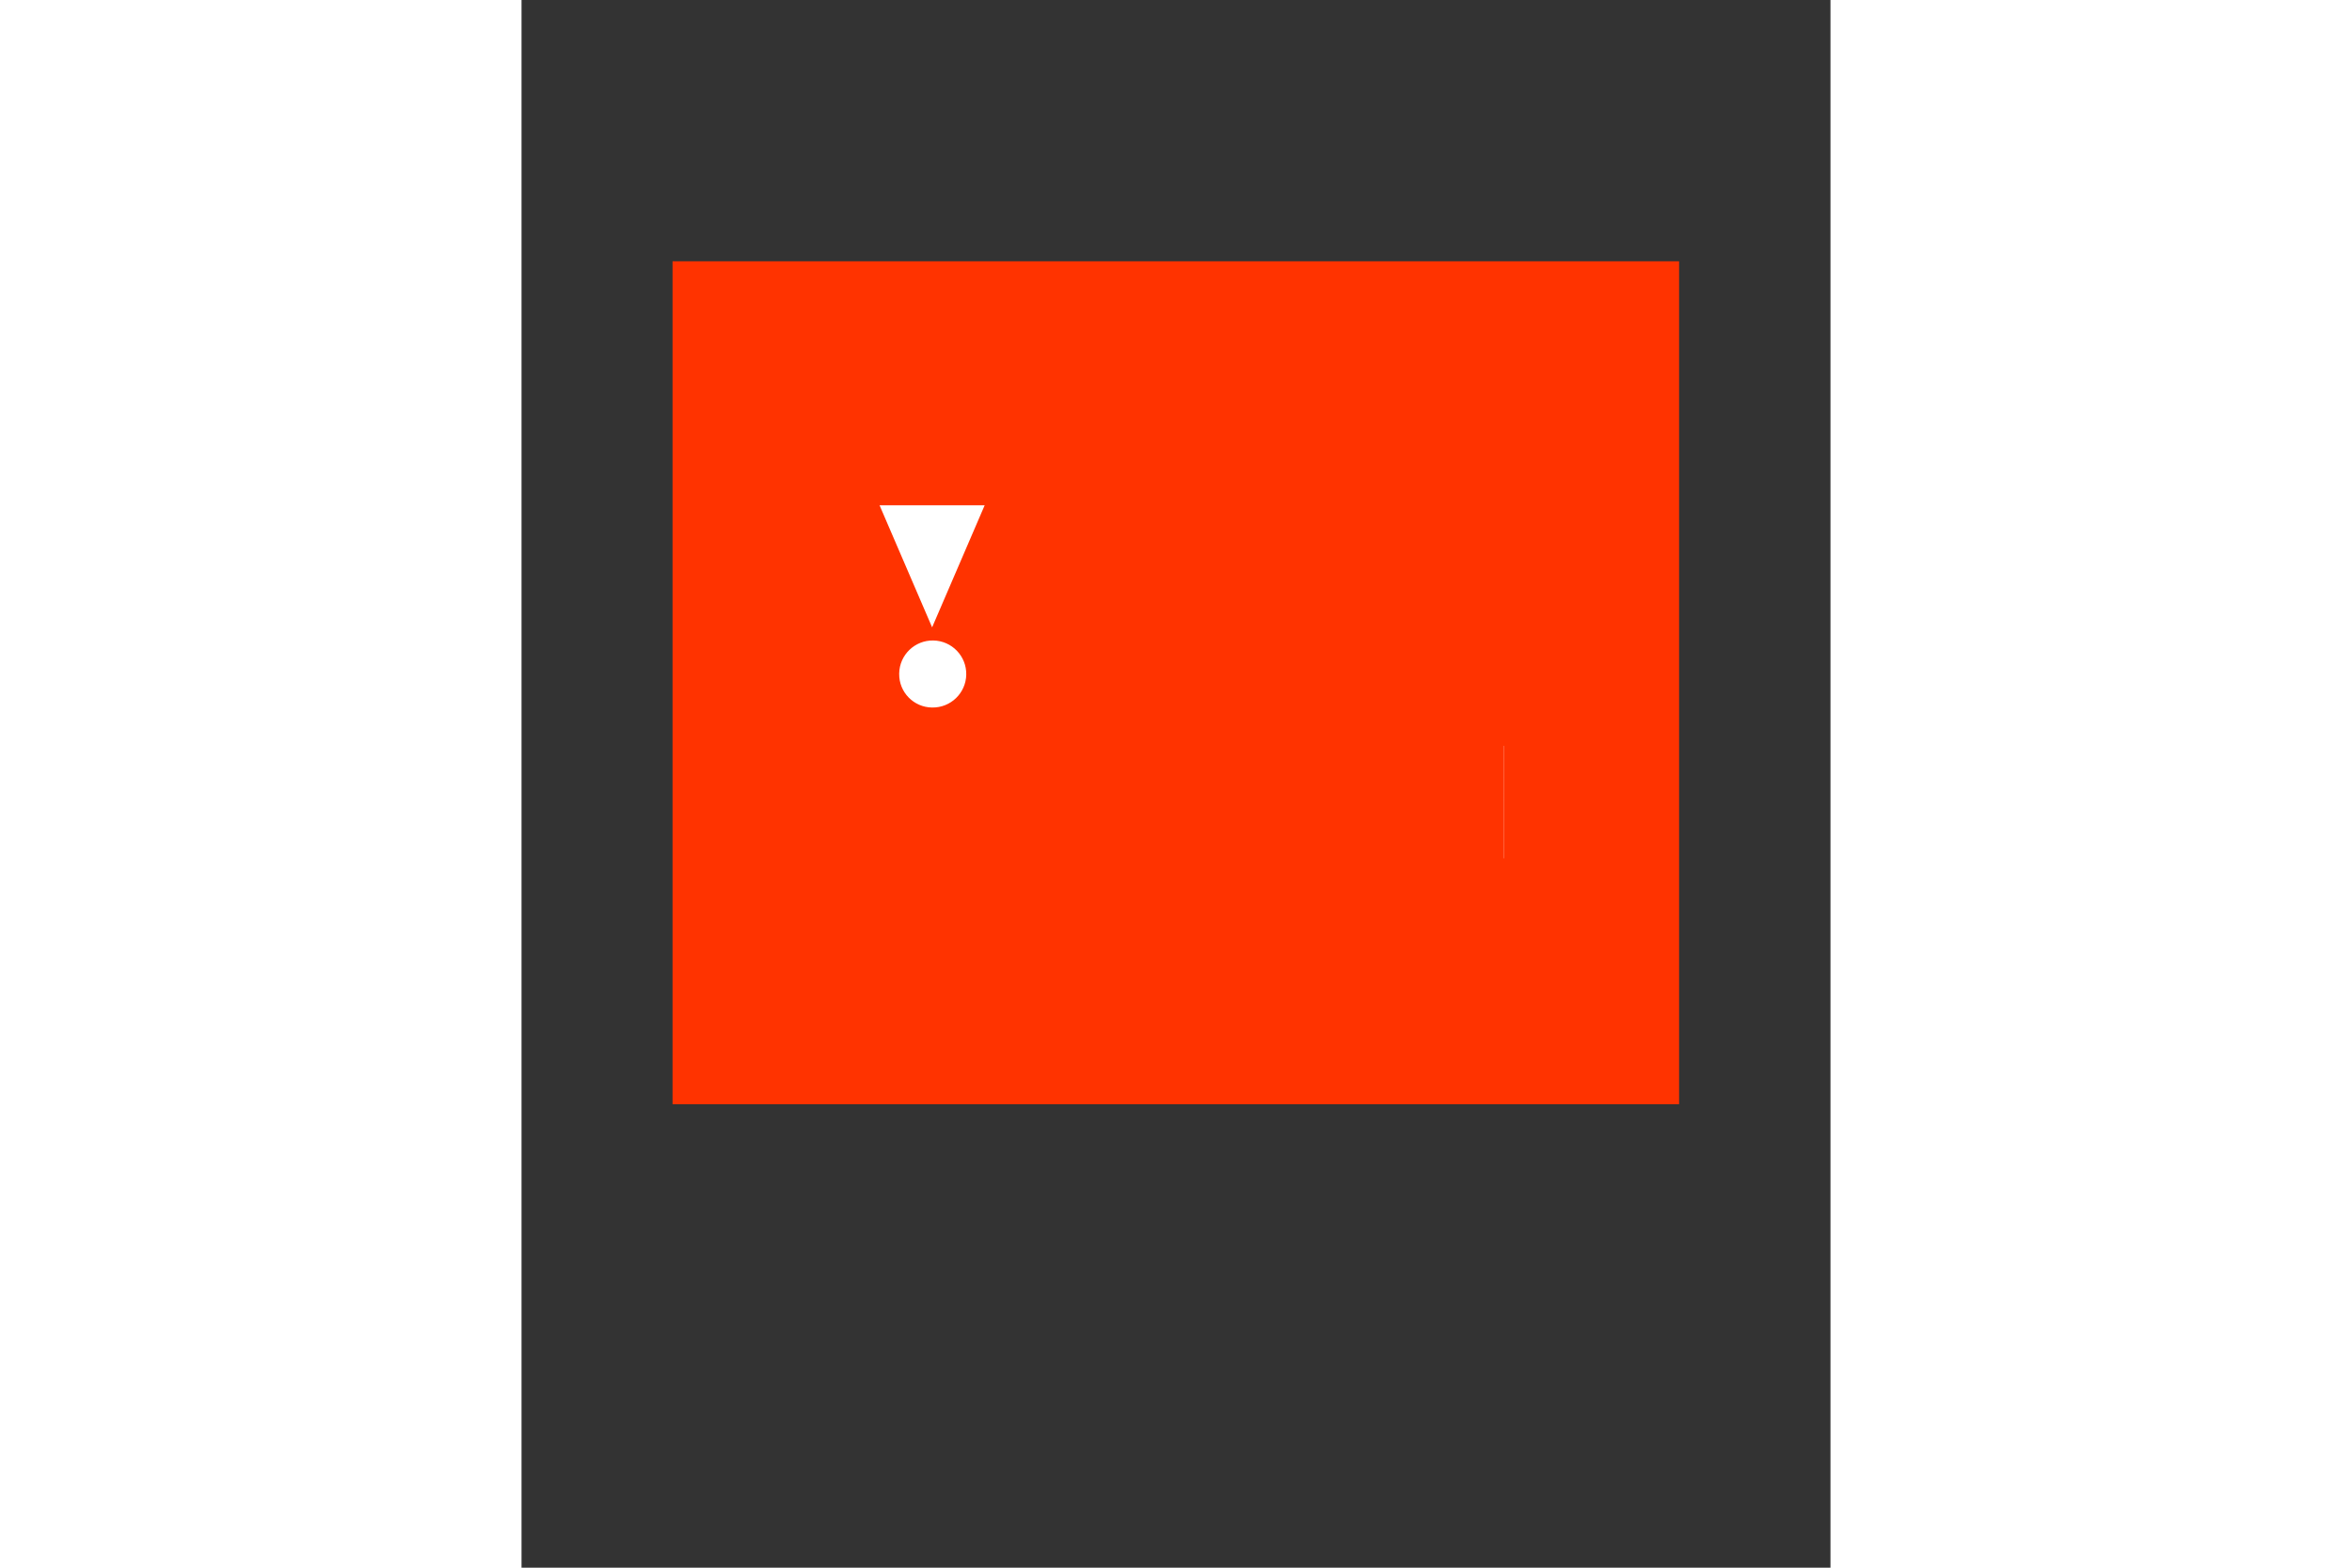
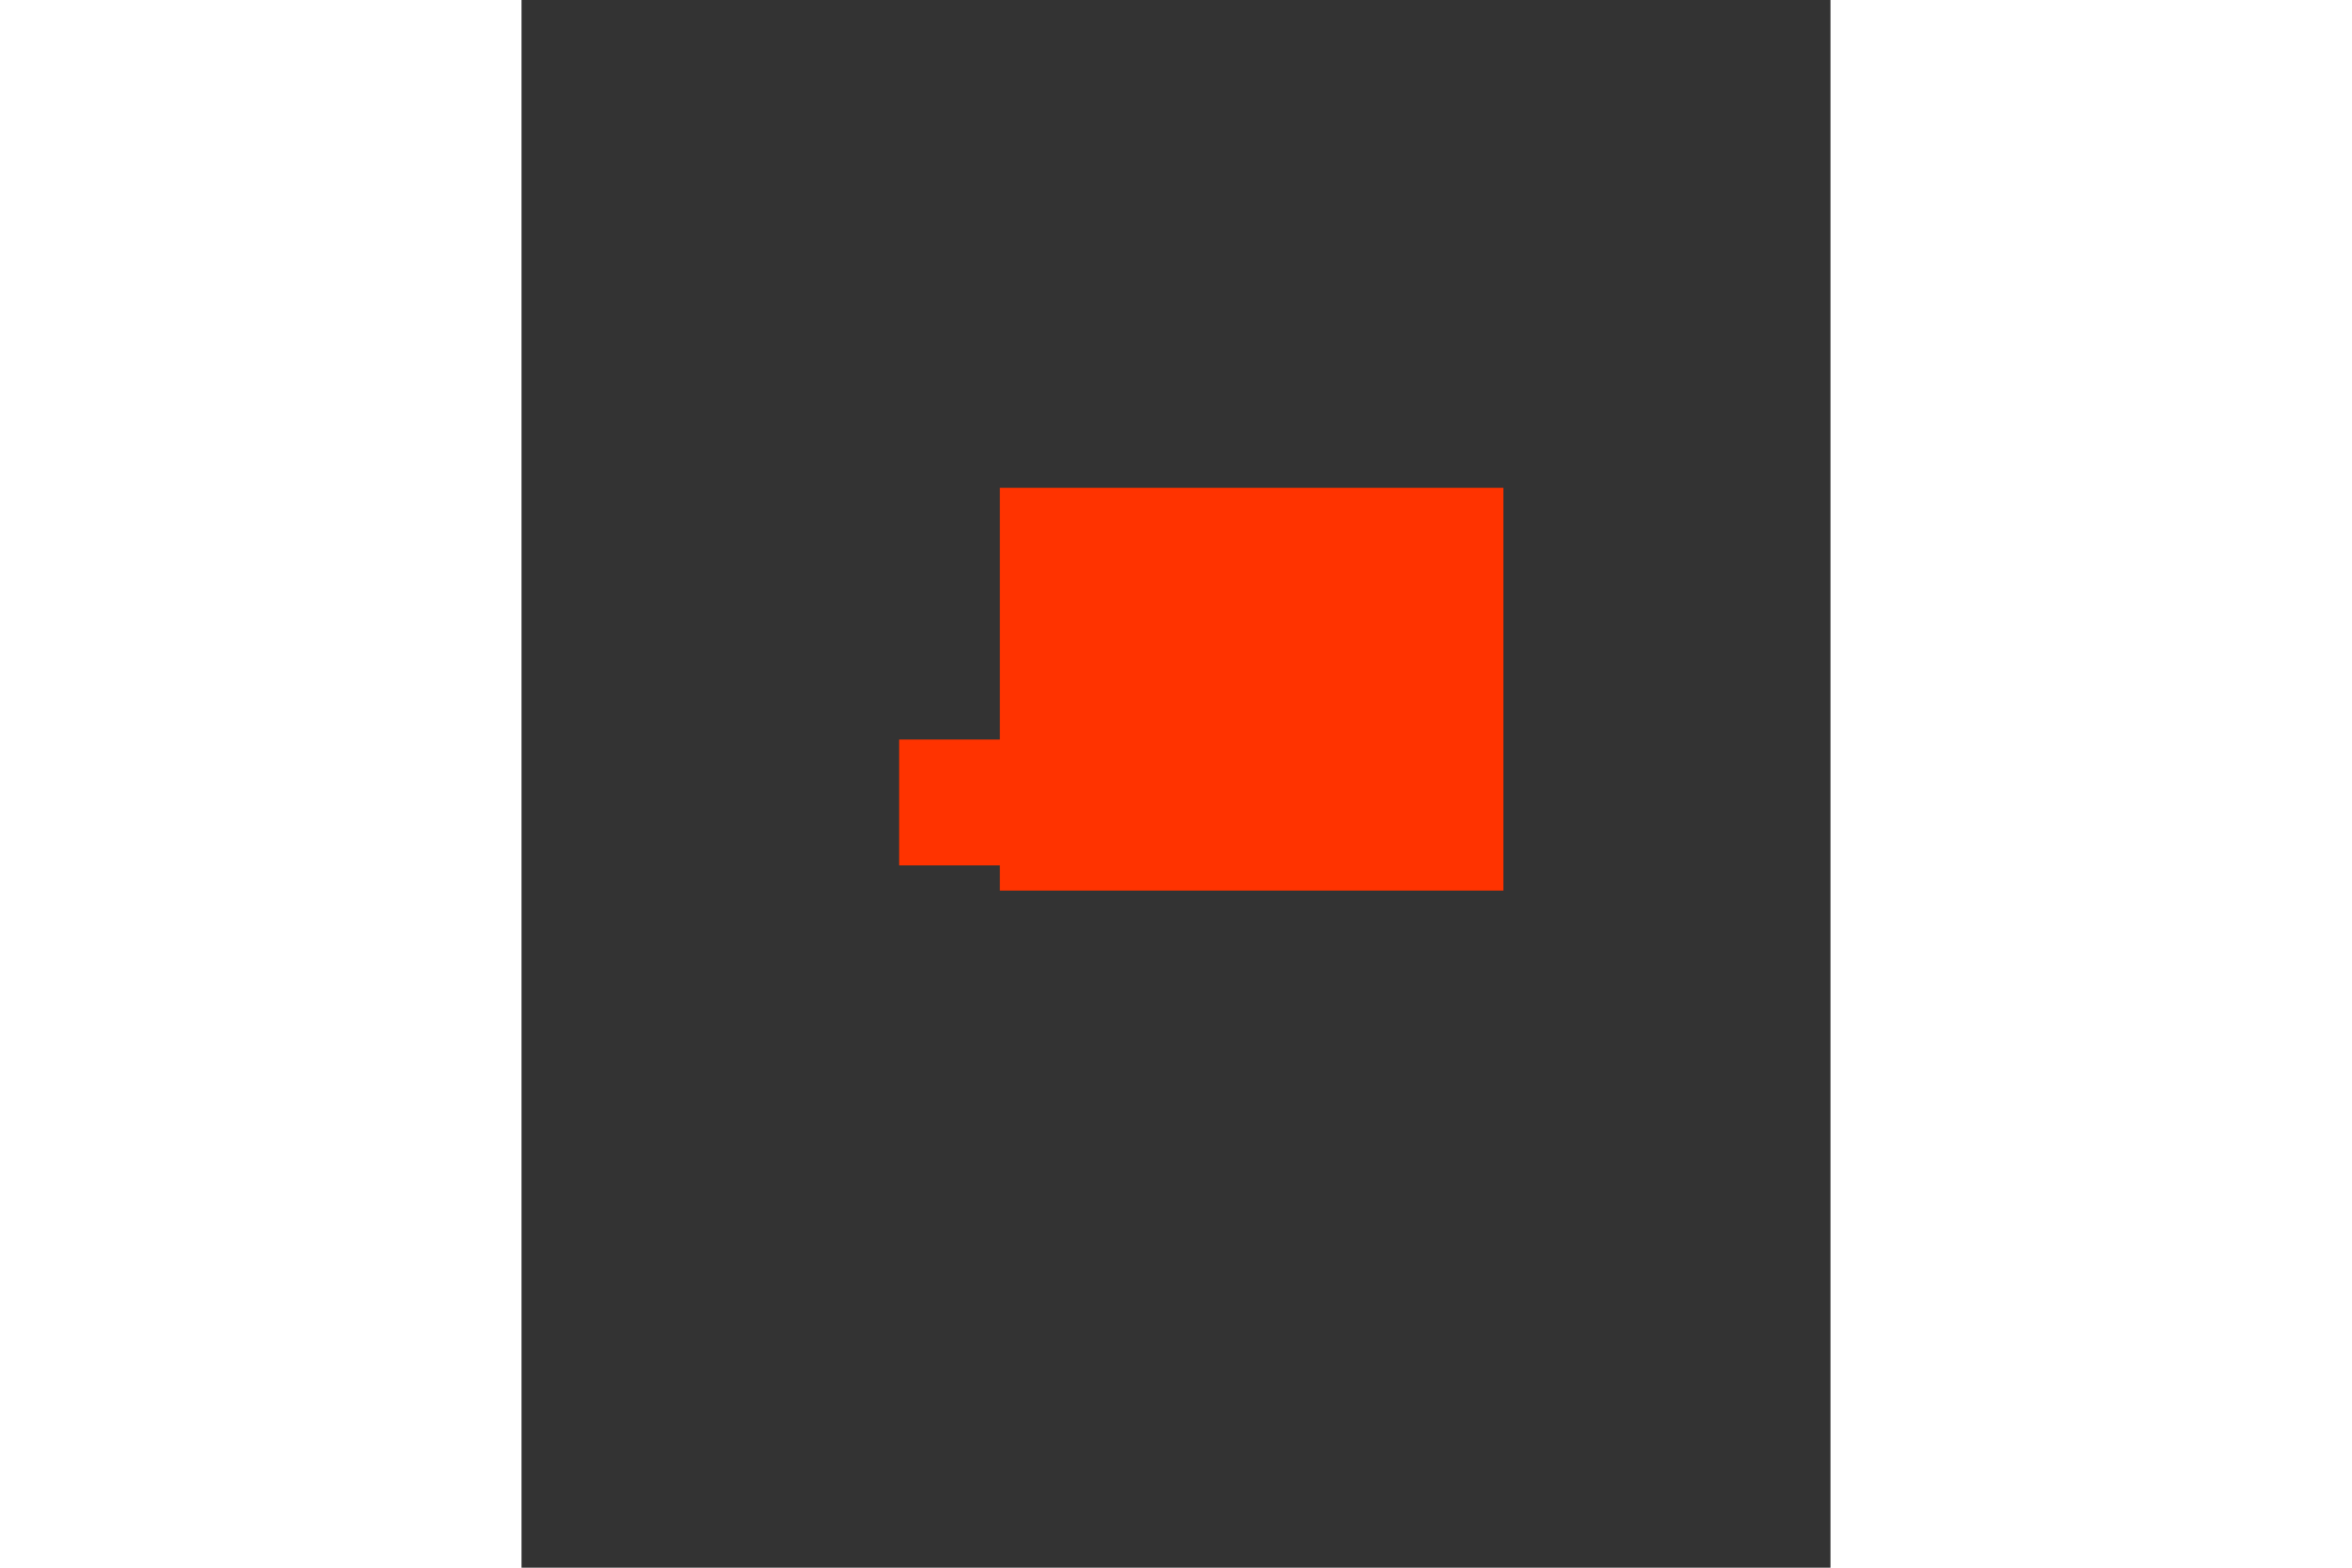
<svg xmlns="http://www.w3.org/2000/svg" height="800" width="1200" viewBox="-299.947 -519 2599.542 3114">
  <rect x="-299.947" y="-519" width="2599.542" height="3114" fill="#333333" stroke="none" />
-   <path d="M0 0h1998.953v1674.363H0zm0 0" fill="#f30" />
-   <path d="M1537.39 962.887v122.058c0 32.168-26.085 58.246-58.261 58.246s-58.262-26.078-58.262-58.246V484.746h-113.043v701.043h342.61V962.54H1537.39zm-849.042 121.015c0 32.688-25.743 60.157-58.09 60.157-32.52-.38-58.63-26.95-58.434-59.461V962.539H458.781v101.195c0 50.77 44.52 132.489 171.13 132.489 126.609 0 171.132-62.594 171.132-132.489V484.746H688.348zm424.347-599.156h-226.09v701.043h226.09c84.52 0 113.043-55.984 113.043-91.805V884.301c0-29.906-29.914-68.856-74.437-68.856 44.523 0 74.437-61.894 74.437-96.668V599.152c0-77.543-69.566-114.406-113.043-114.406zm-44.523 644.016h-68.524V846.047h68.524c44.523 0 44.523 32.34 44.523 142.226 0 109.887 0 140.489-44.523 140.489zm-6.957-341.828l-61.567-.348V551.164h61.567c41.39 0 51.48 8.695 51.48 118.582 0 109.883-10.09 117.188-51.48 117.188zm-545.738 99.453c36.777.664 67.132-28.602 67.804-65.367.668-36.77-28.601-67.122-65.379-67.797-36.777-.672-67.14 28.586-67.816 65.355v1.043c-.387 36.488 28.89 66.383 65.39 66.766zm104.347-401.64H411.13L515.477 727.12zm0 0" fill="#fff" />
  <rect width="1000" height="800" x="650" y="450" fill="#f30" />
  <rect width="220" height="250" x="450" y="950" fill="#f30" />
</svg>